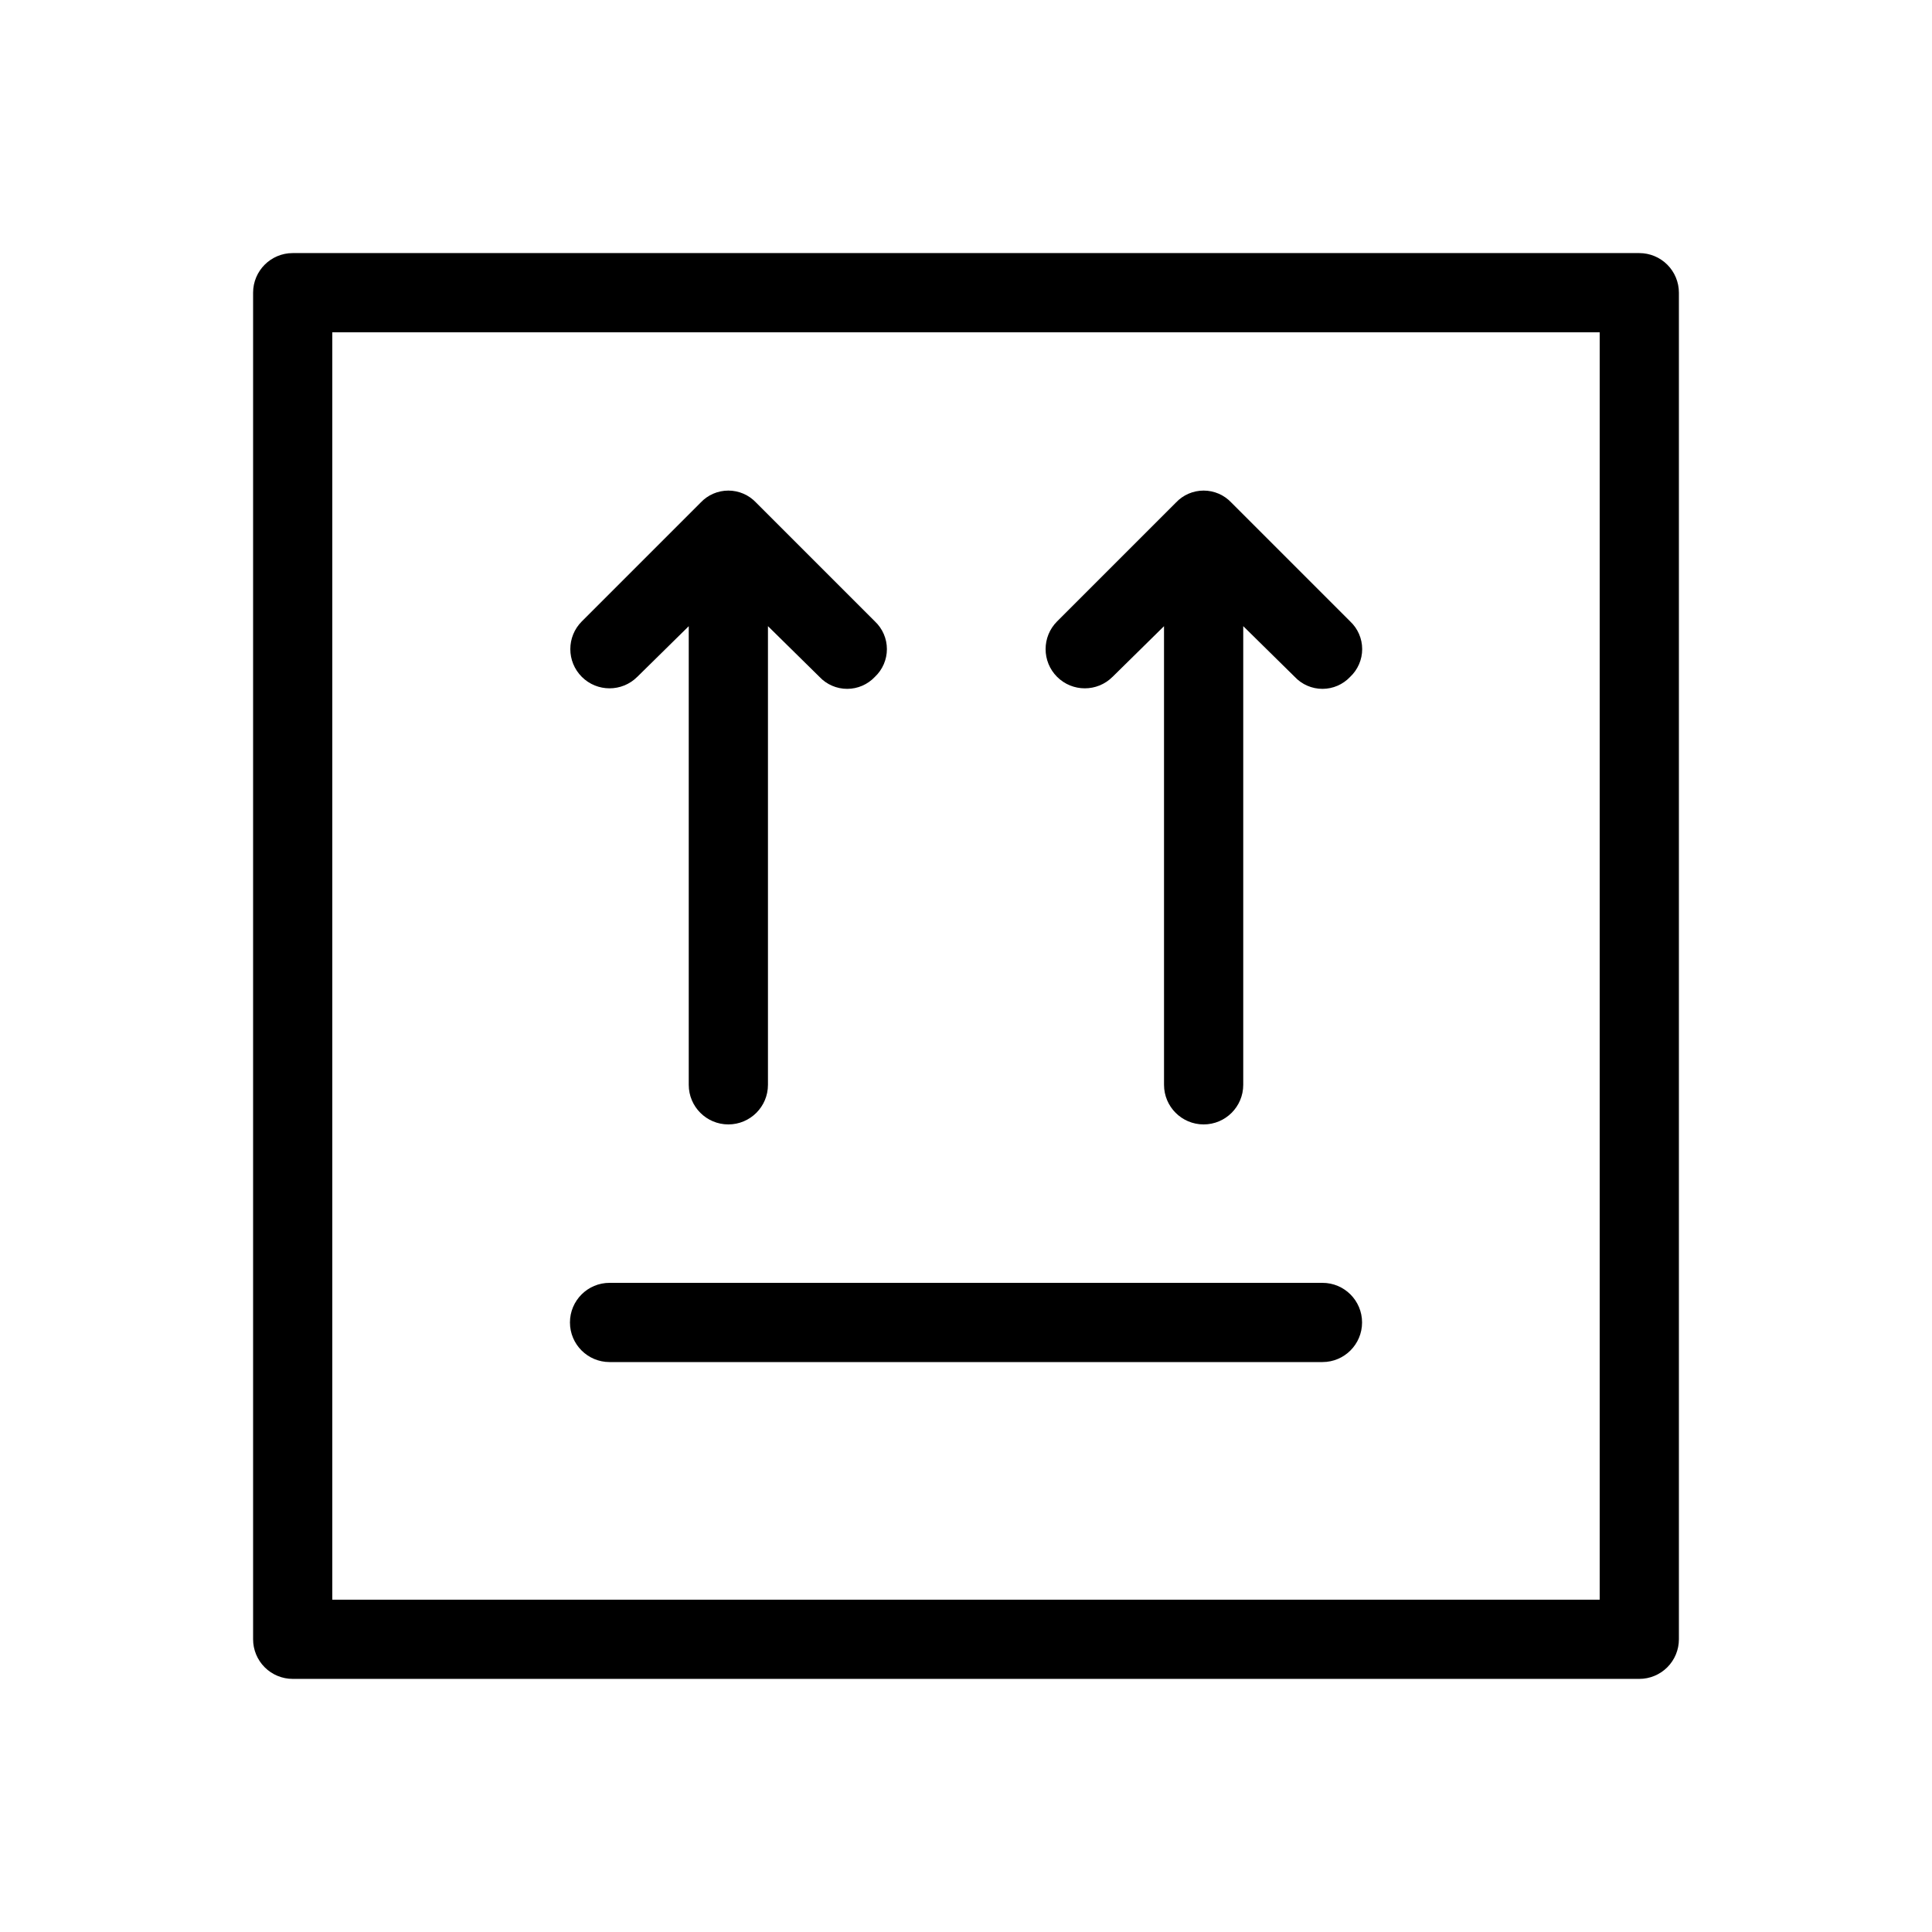
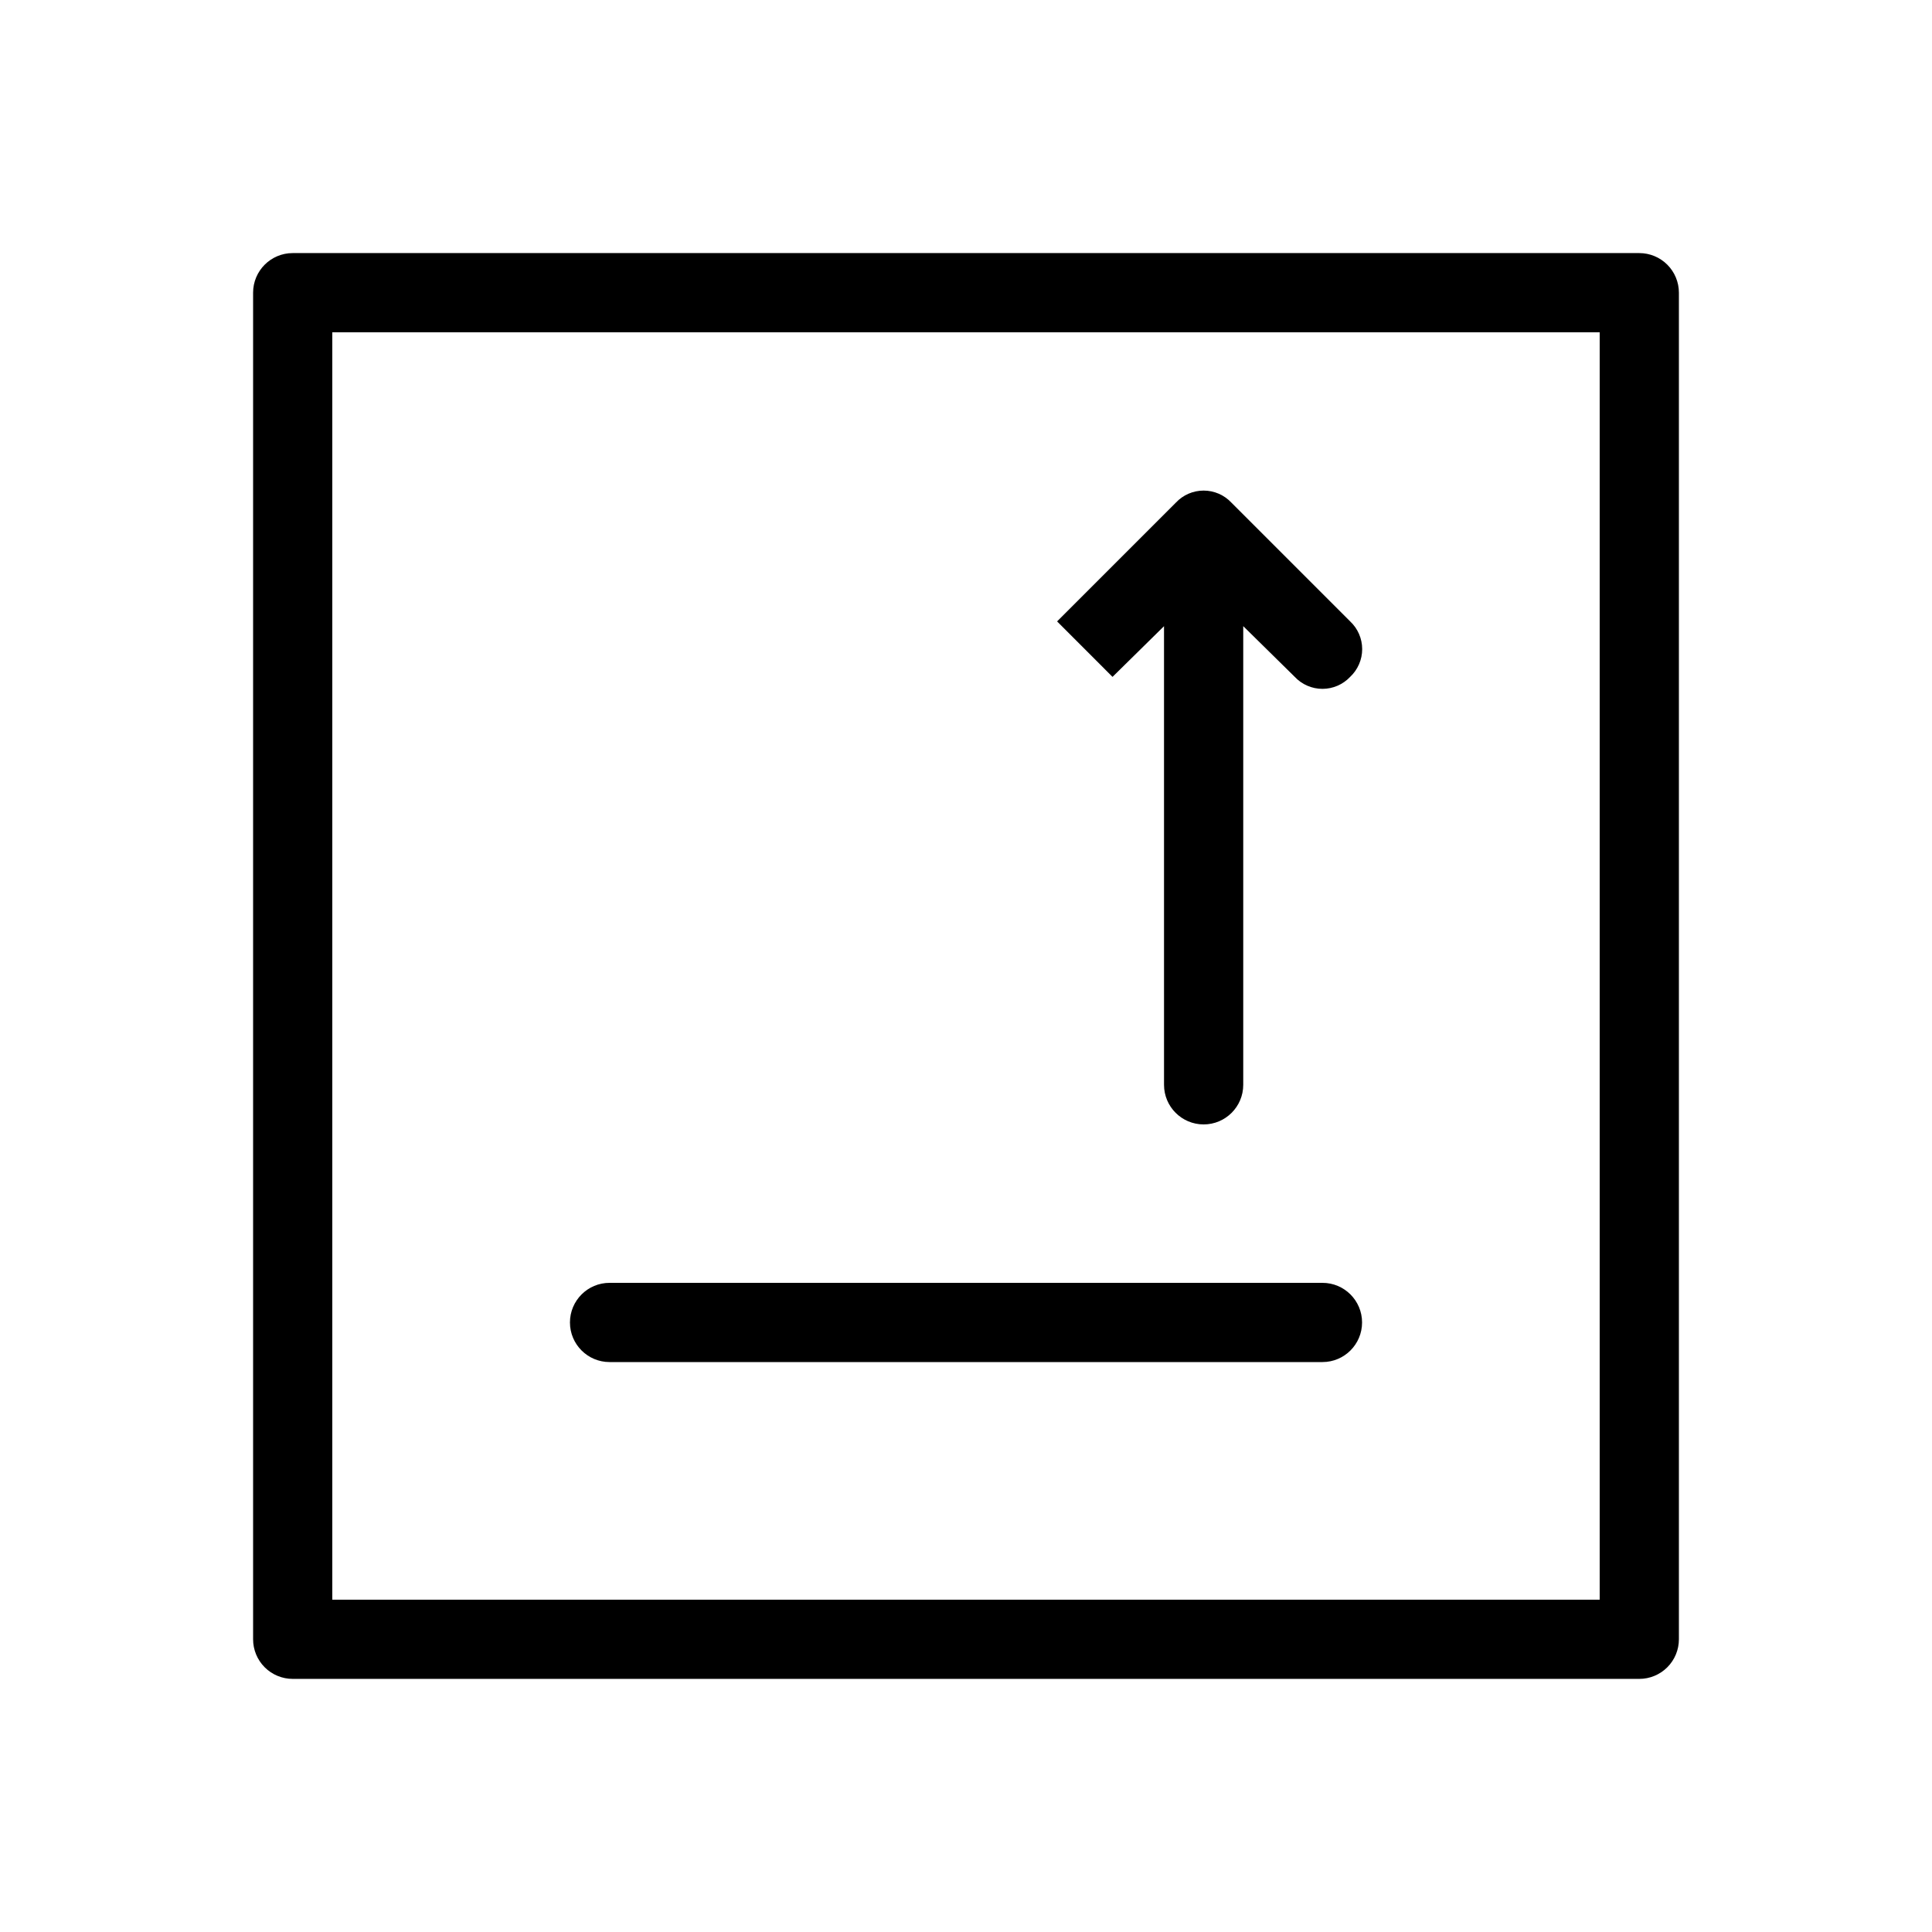
<svg xmlns="http://www.w3.org/2000/svg" fill="#000000" width="800px" height="800px" version="1.1" viewBox="144 144 512 512">
  <g>
    <path d="m578.43 211.07h-356.86c-5.797 0-10.496 4.699-10.496 10.496v356.86c0 2.785 1.105 5.453 3.074 7.422s4.637 3.074 7.422 3.074h356.86c2.785 0 5.453-1.105 7.422-3.074s3.074-4.637 3.074-7.422v-356.86c0-2.785-1.105-5.453-3.074-7.422s-4.637-3.074-7.422-3.074zm-10.496 356.86h-335.87v-335.87h335.87z" />
-     <path d="m312.88 323.38 13.645-13.434v121.54c0 5.797 4.699 10.496 10.496 10.496 5.797 0 10.496-4.699 10.496-10.496v-121.55l13.645 13.434v0.004c1.902 2.027 4.562 3.18 7.348 3.18 2.781 0 5.441-1.152 7.348-3.18 2.027-1.906 3.18-4.566 3.18-7.348 0-2.785-1.152-5.445-3.18-7.348l-31.488-31.488c-1.906-2.031-4.566-3.18-7.348-3.18-2.785 0-5.445 1.148-7.348 3.18l-31.488 31.488c-4.059 4.059-4.059 10.637 0 14.695 4.059 4.055 10.637 4.055 14.695 0z" />
    <path d="m305.54 504.96h188.93-0.004c5.797 0 10.496-4.699 10.496-10.496 0-5.797-4.699-10.496-10.496-10.496h-188.93 0.004c-5.797 0-10.496 4.699-10.496 10.496 0 5.797 4.699 10.496 10.496 10.496z" />
-     <path d="m438.83 323.38 13.645-13.434 0.004 121.54c0 5.797 4.699 10.496 10.496 10.496 5.797 0 10.496-4.699 10.496-10.496v-121.55l13.645 13.434v0.004c1.902 2.027 4.562 3.18 7.344 3.18 2.785 0 5.445-1.152 7.348-3.18 2.031-1.906 3.184-4.566 3.184-7.348 0-2.785-1.152-5.445-3.184-7.348l-31.488-31.488c-1.902-2.031-4.562-3.18-7.344-3.18-2.785 0-5.445 1.148-7.348 3.18l-31.488 31.488c-4.059 4.059-4.059 10.637 0 14.695 4.055 4.055 10.637 4.055 14.691 0z" />
+     <path d="m438.83 323.38 13.645-13.434 0.004 121.54c0 5.797 4.699 10.496 10.496 10.496 5.797 0 10.496-4.699 10.496-10.496v-121.55l13.645 13.434v0.004c1.902 2.027 4.562 3.18 7.344 3.18 2.785 0 5.445-1.152 7.348-3.18 2.031-1.906 3.184-4.566 3.184-7.348 0-2.785-1.152-5.445-3.184-7.348l-31.488-31.488c-1.902-2.031-4.562-3.18-7.344-3.18-2.785 0-5.445 1.148-7.348 3.18l-31.488 31.488z" />
  </g>
</svg>